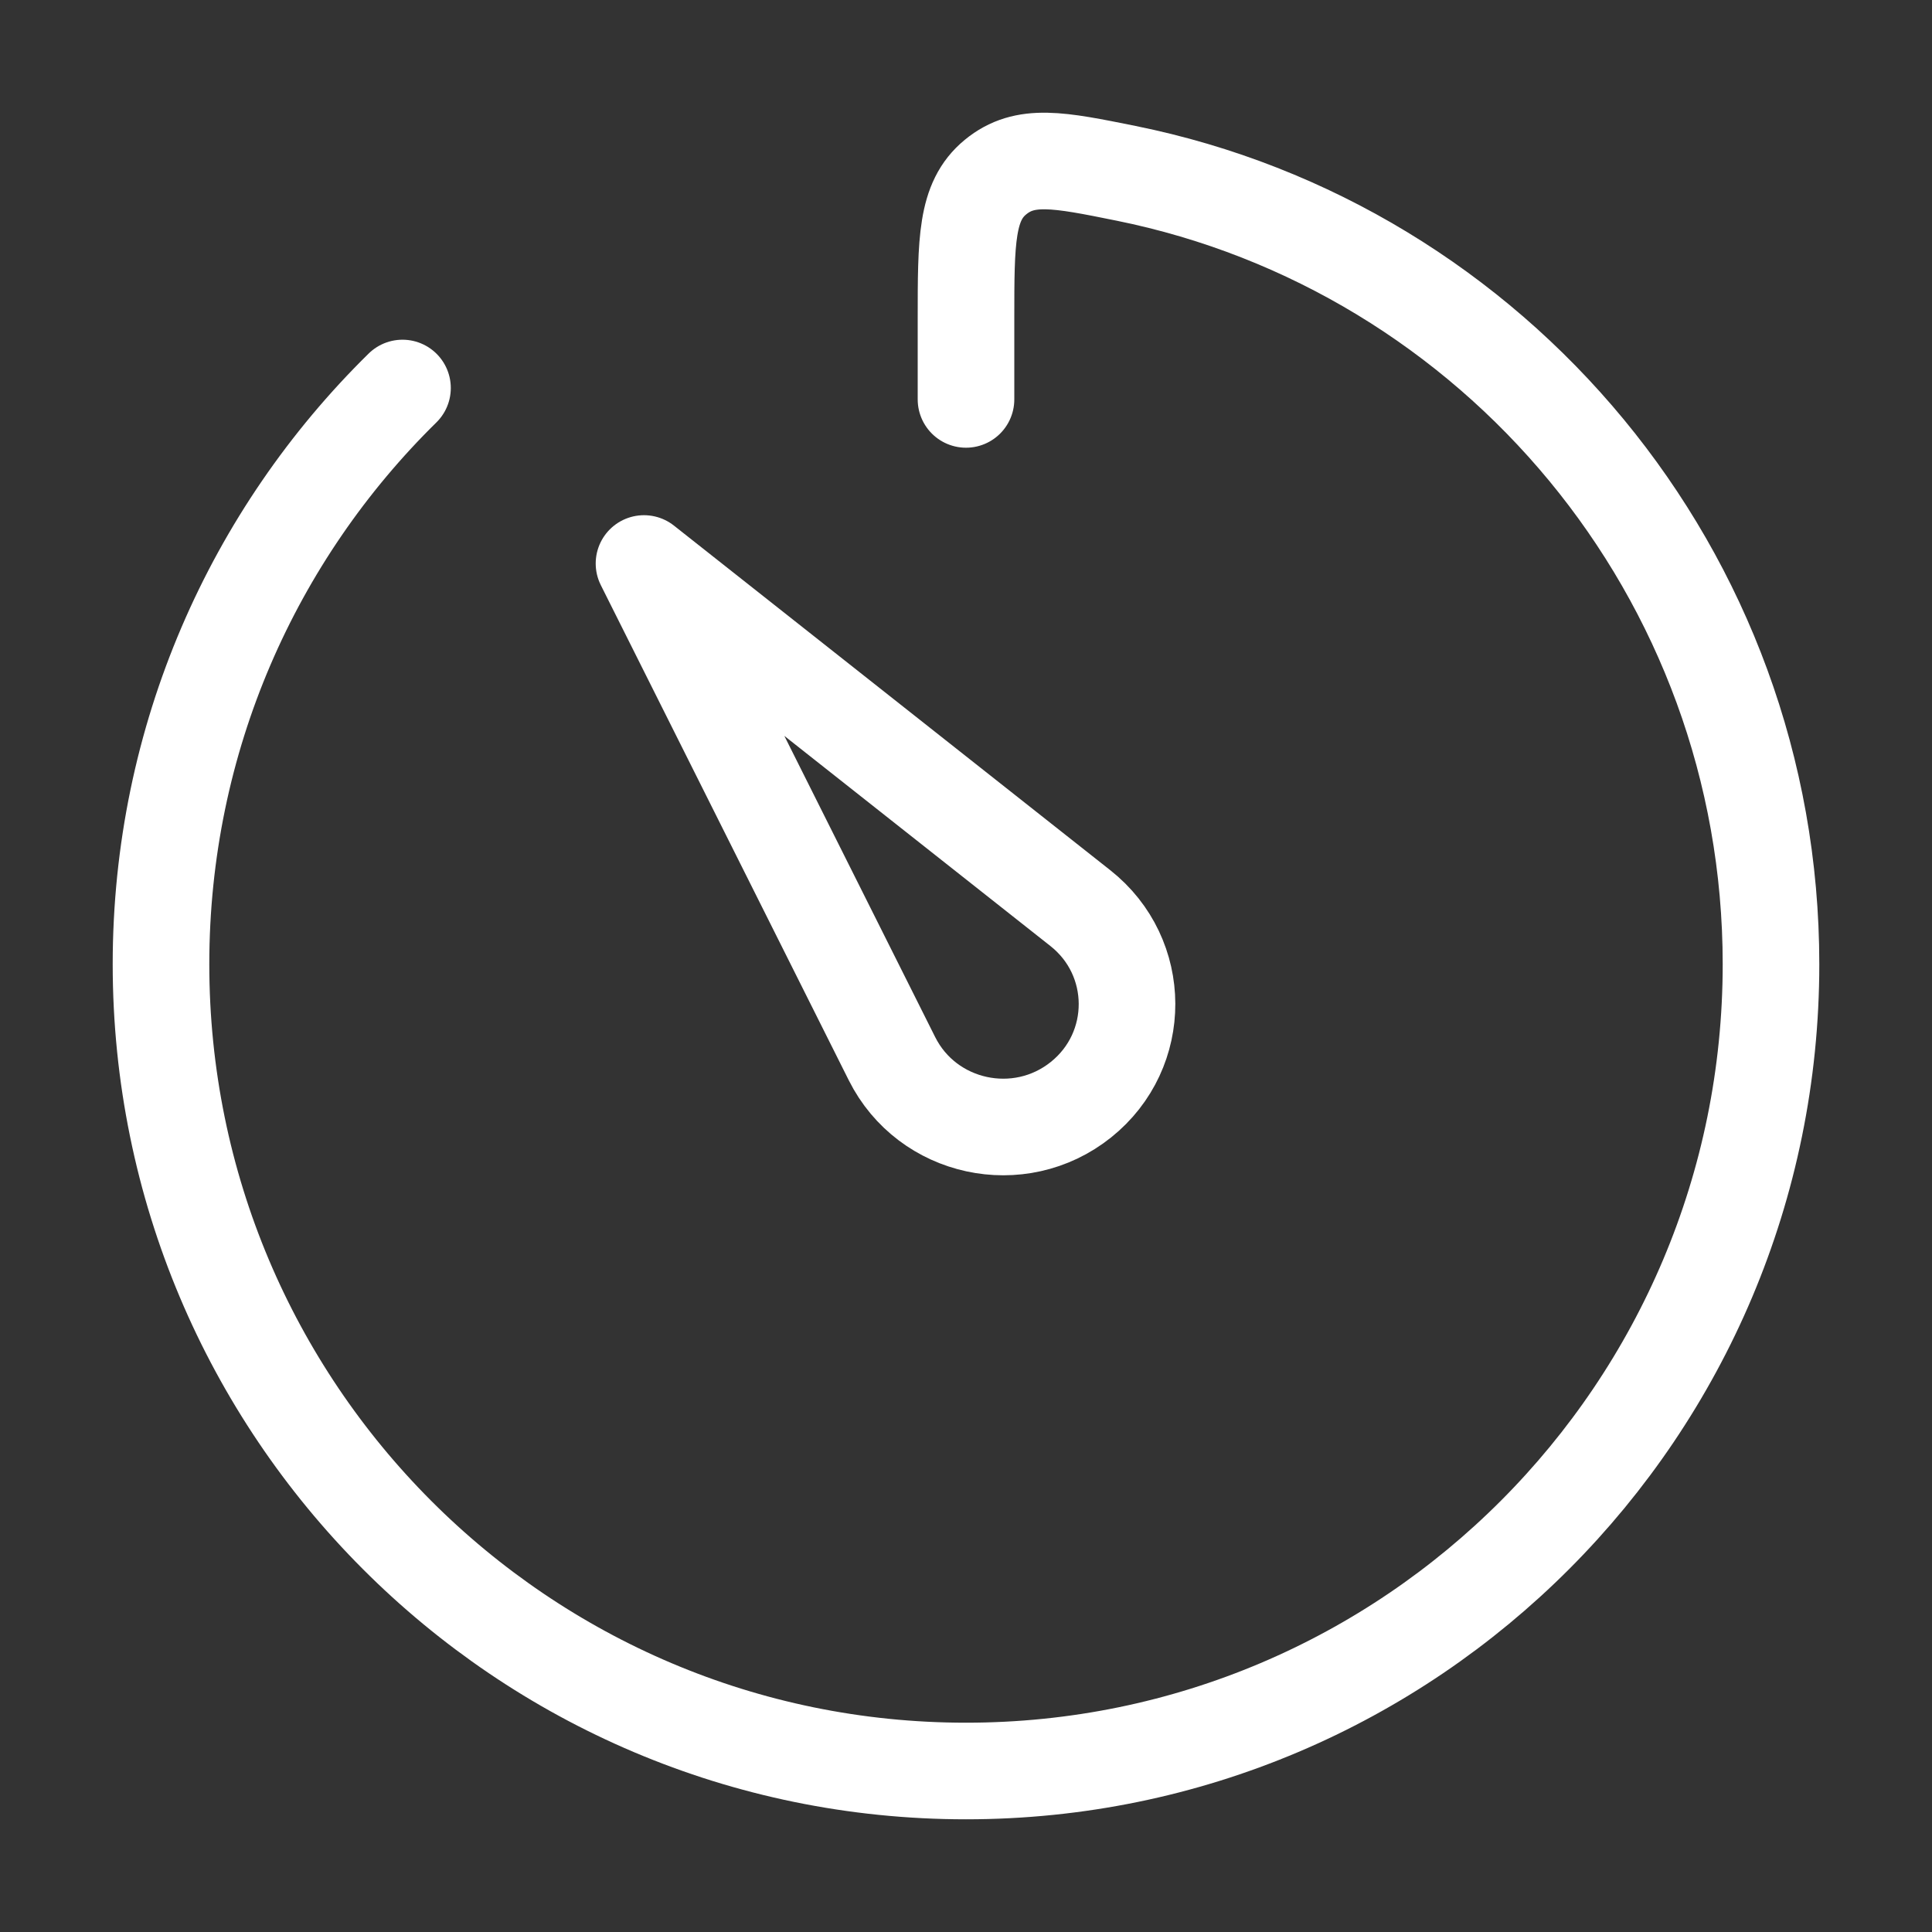
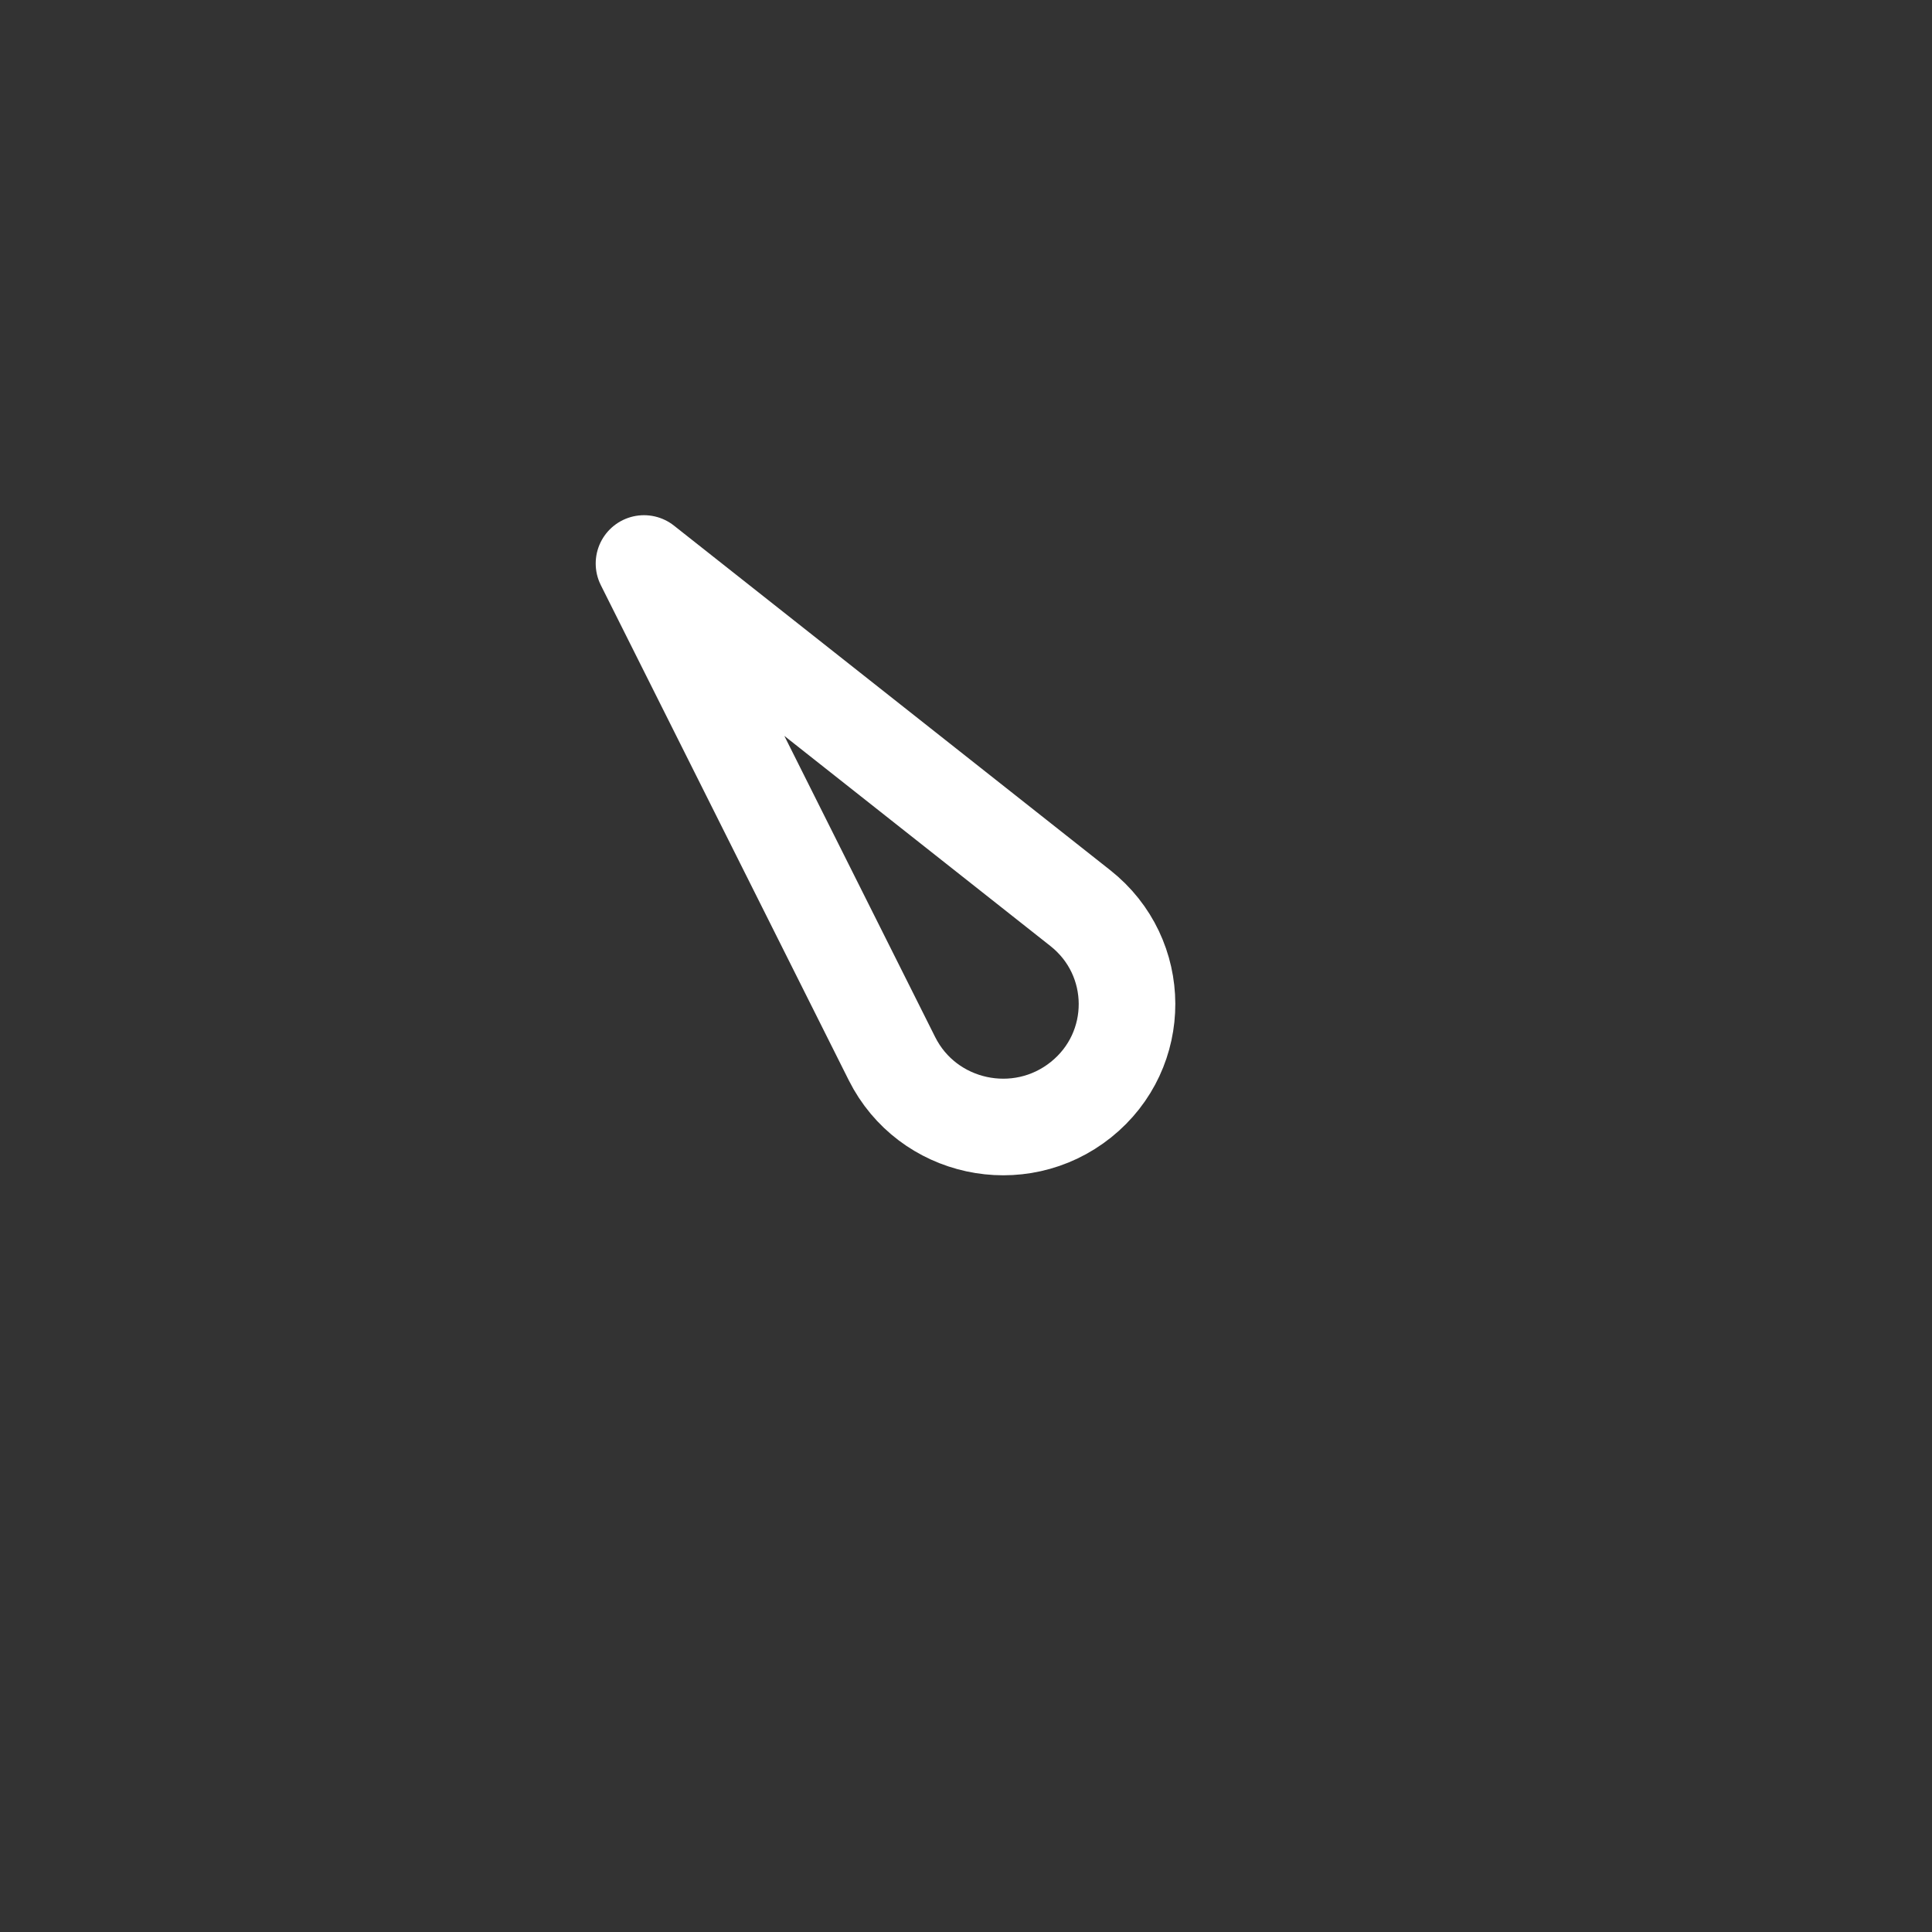
<svg xmlns="http://www.w3.org/2000/svg" width="30" height="30" viewBox="0 0 30 30" fill="none">
  <rect x="0" y="0" width="30" height="30" fill="#333333" stroke="none" />
  <path d="M13.851 16.44L10 8.75L16.774 14.1C17.738 14.86 17.743 16.309 16.785 17.076C15.827 17.843 14.399 17.533 13.851 16.44Z" stroke="white" stroke-width="1.5" stroke-linecap="round" stroke-linejoin="round" />
-   <path d="M6.25 6.025C3.936 8.299 2.5 11.467 2.5 14.972C2.5 21.891 8.096 27.5 15 27.5C21.904 27.5 27.5 21.891 27.5 14.972C27.5 8.905 23.198 3.846 17.484 2.691C16.439 2.48 15.916 2.374 15.458 2.75C15 3.126 15 3.734 15 4.949V6.202" stroke="white" stroke-width="1.5" stroke-linecap="round" stroke-linejoin="round" />
</svg>